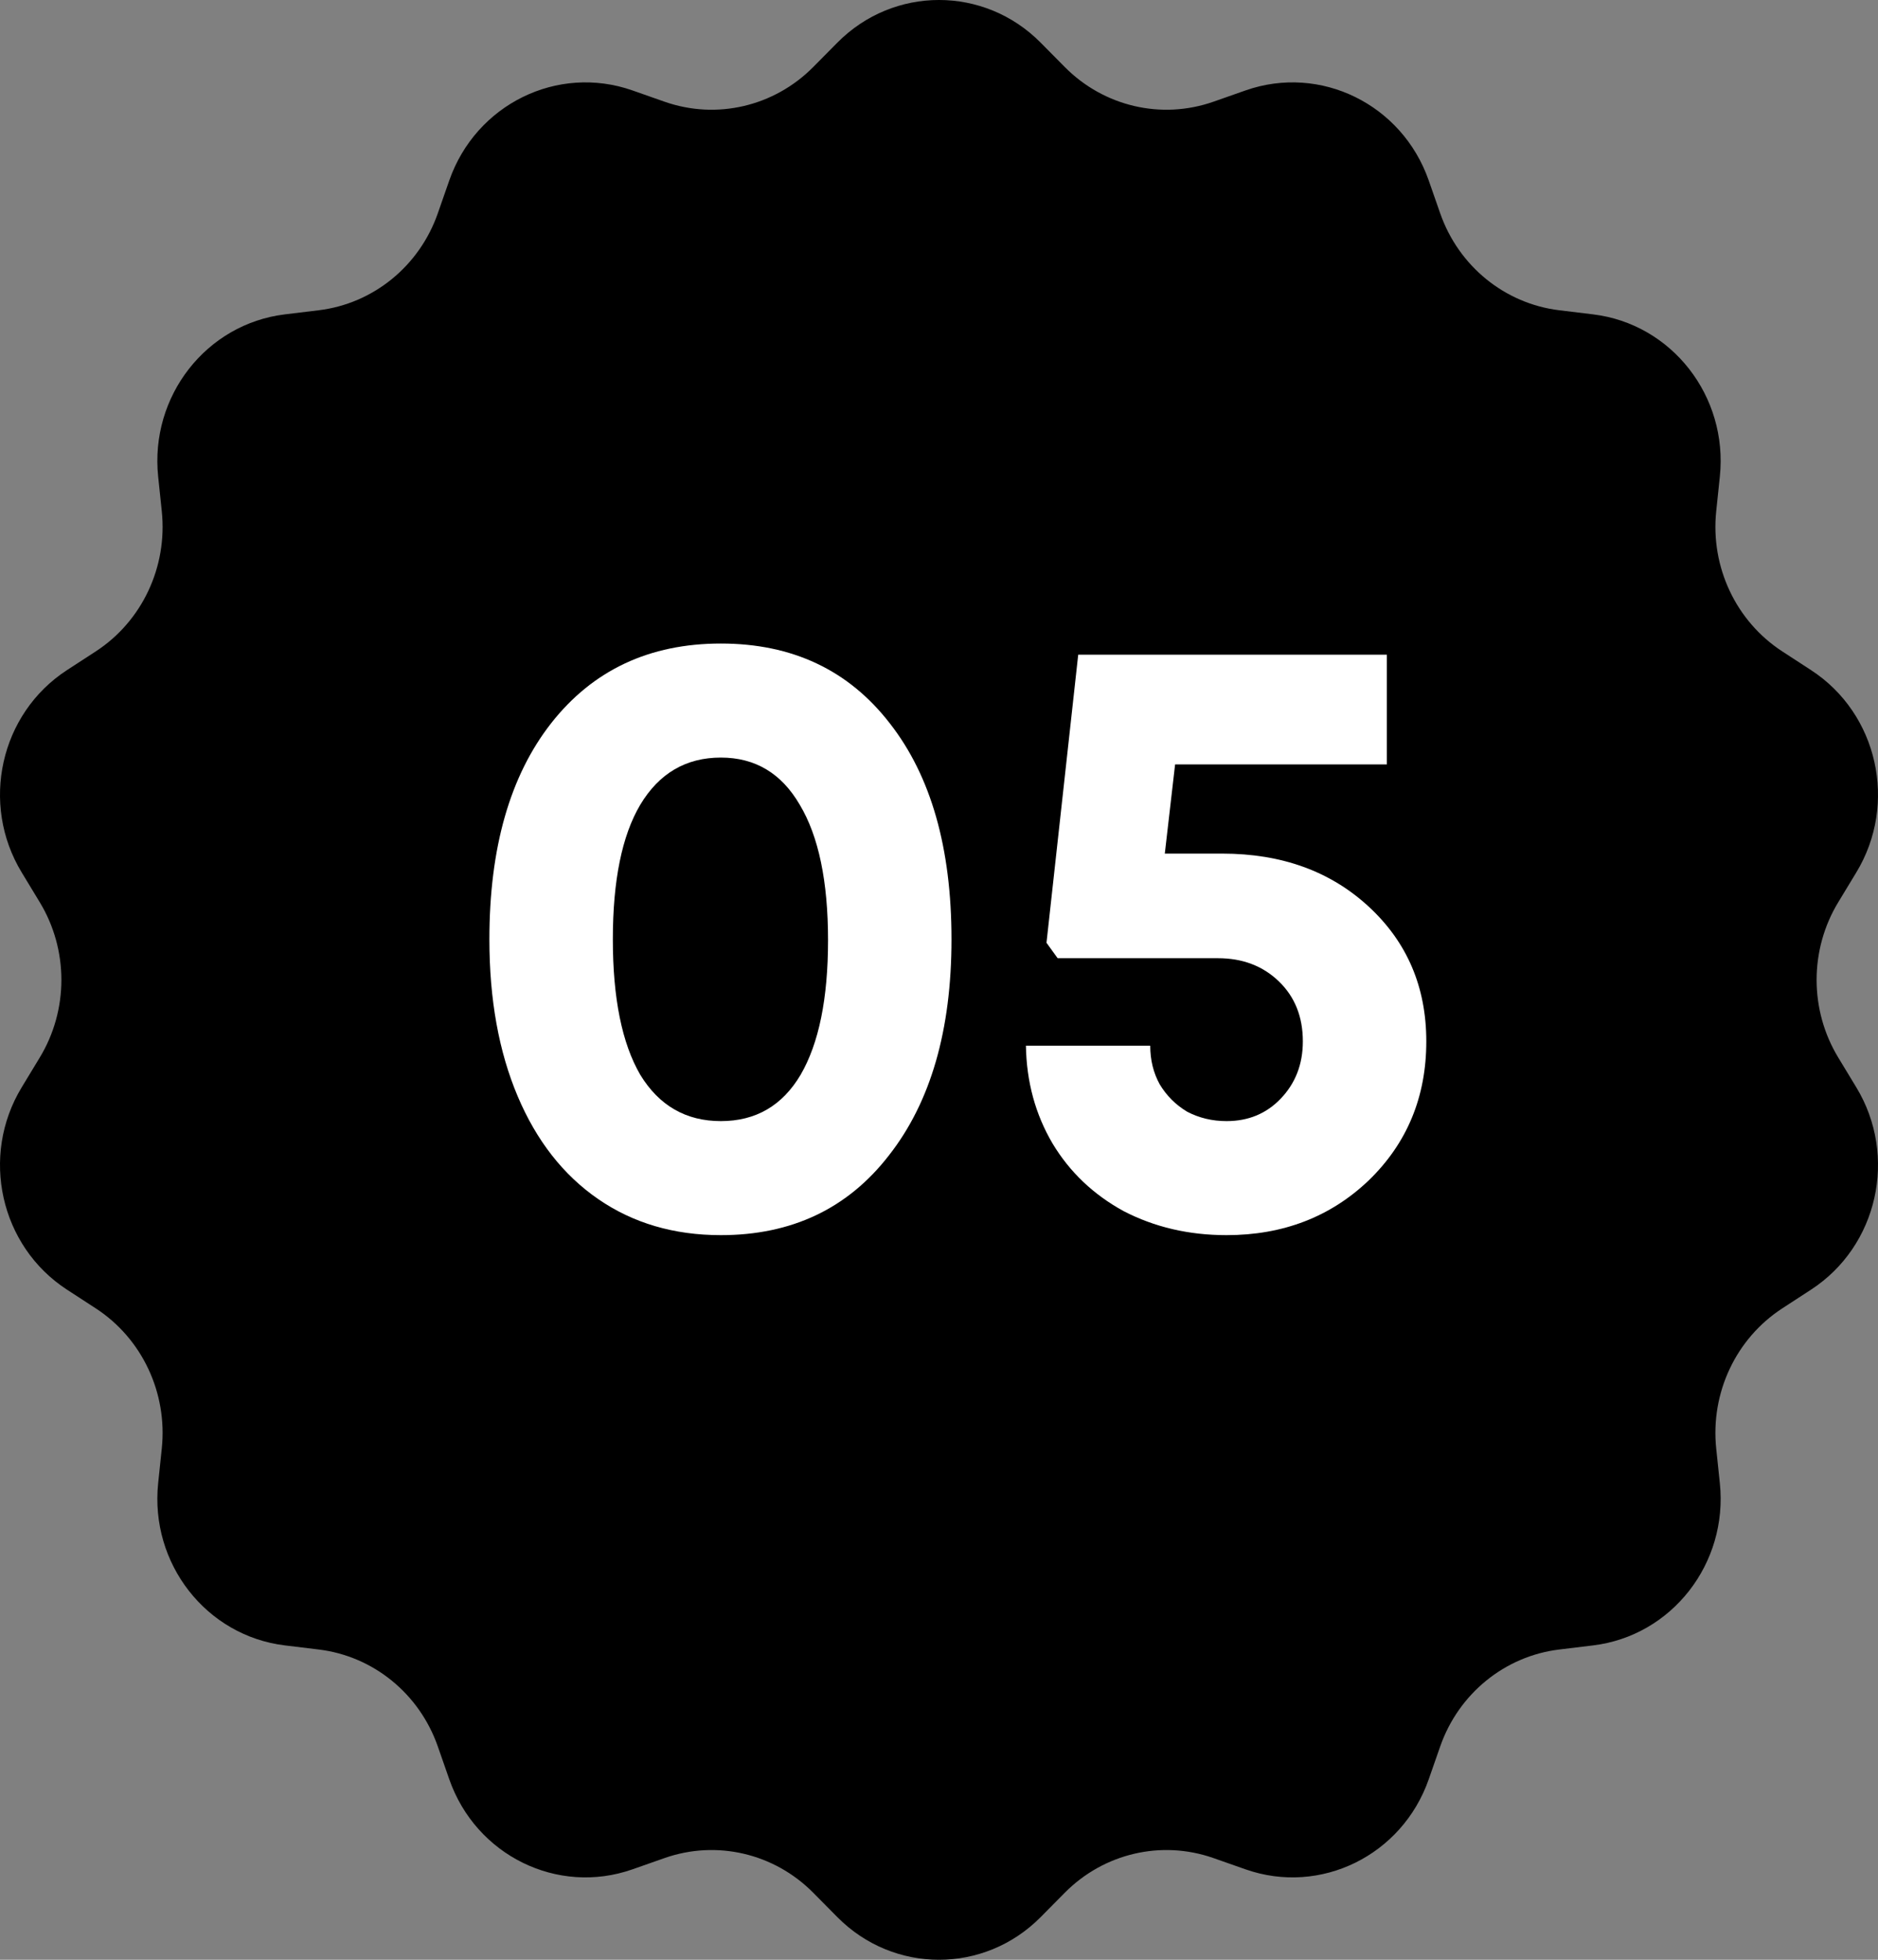
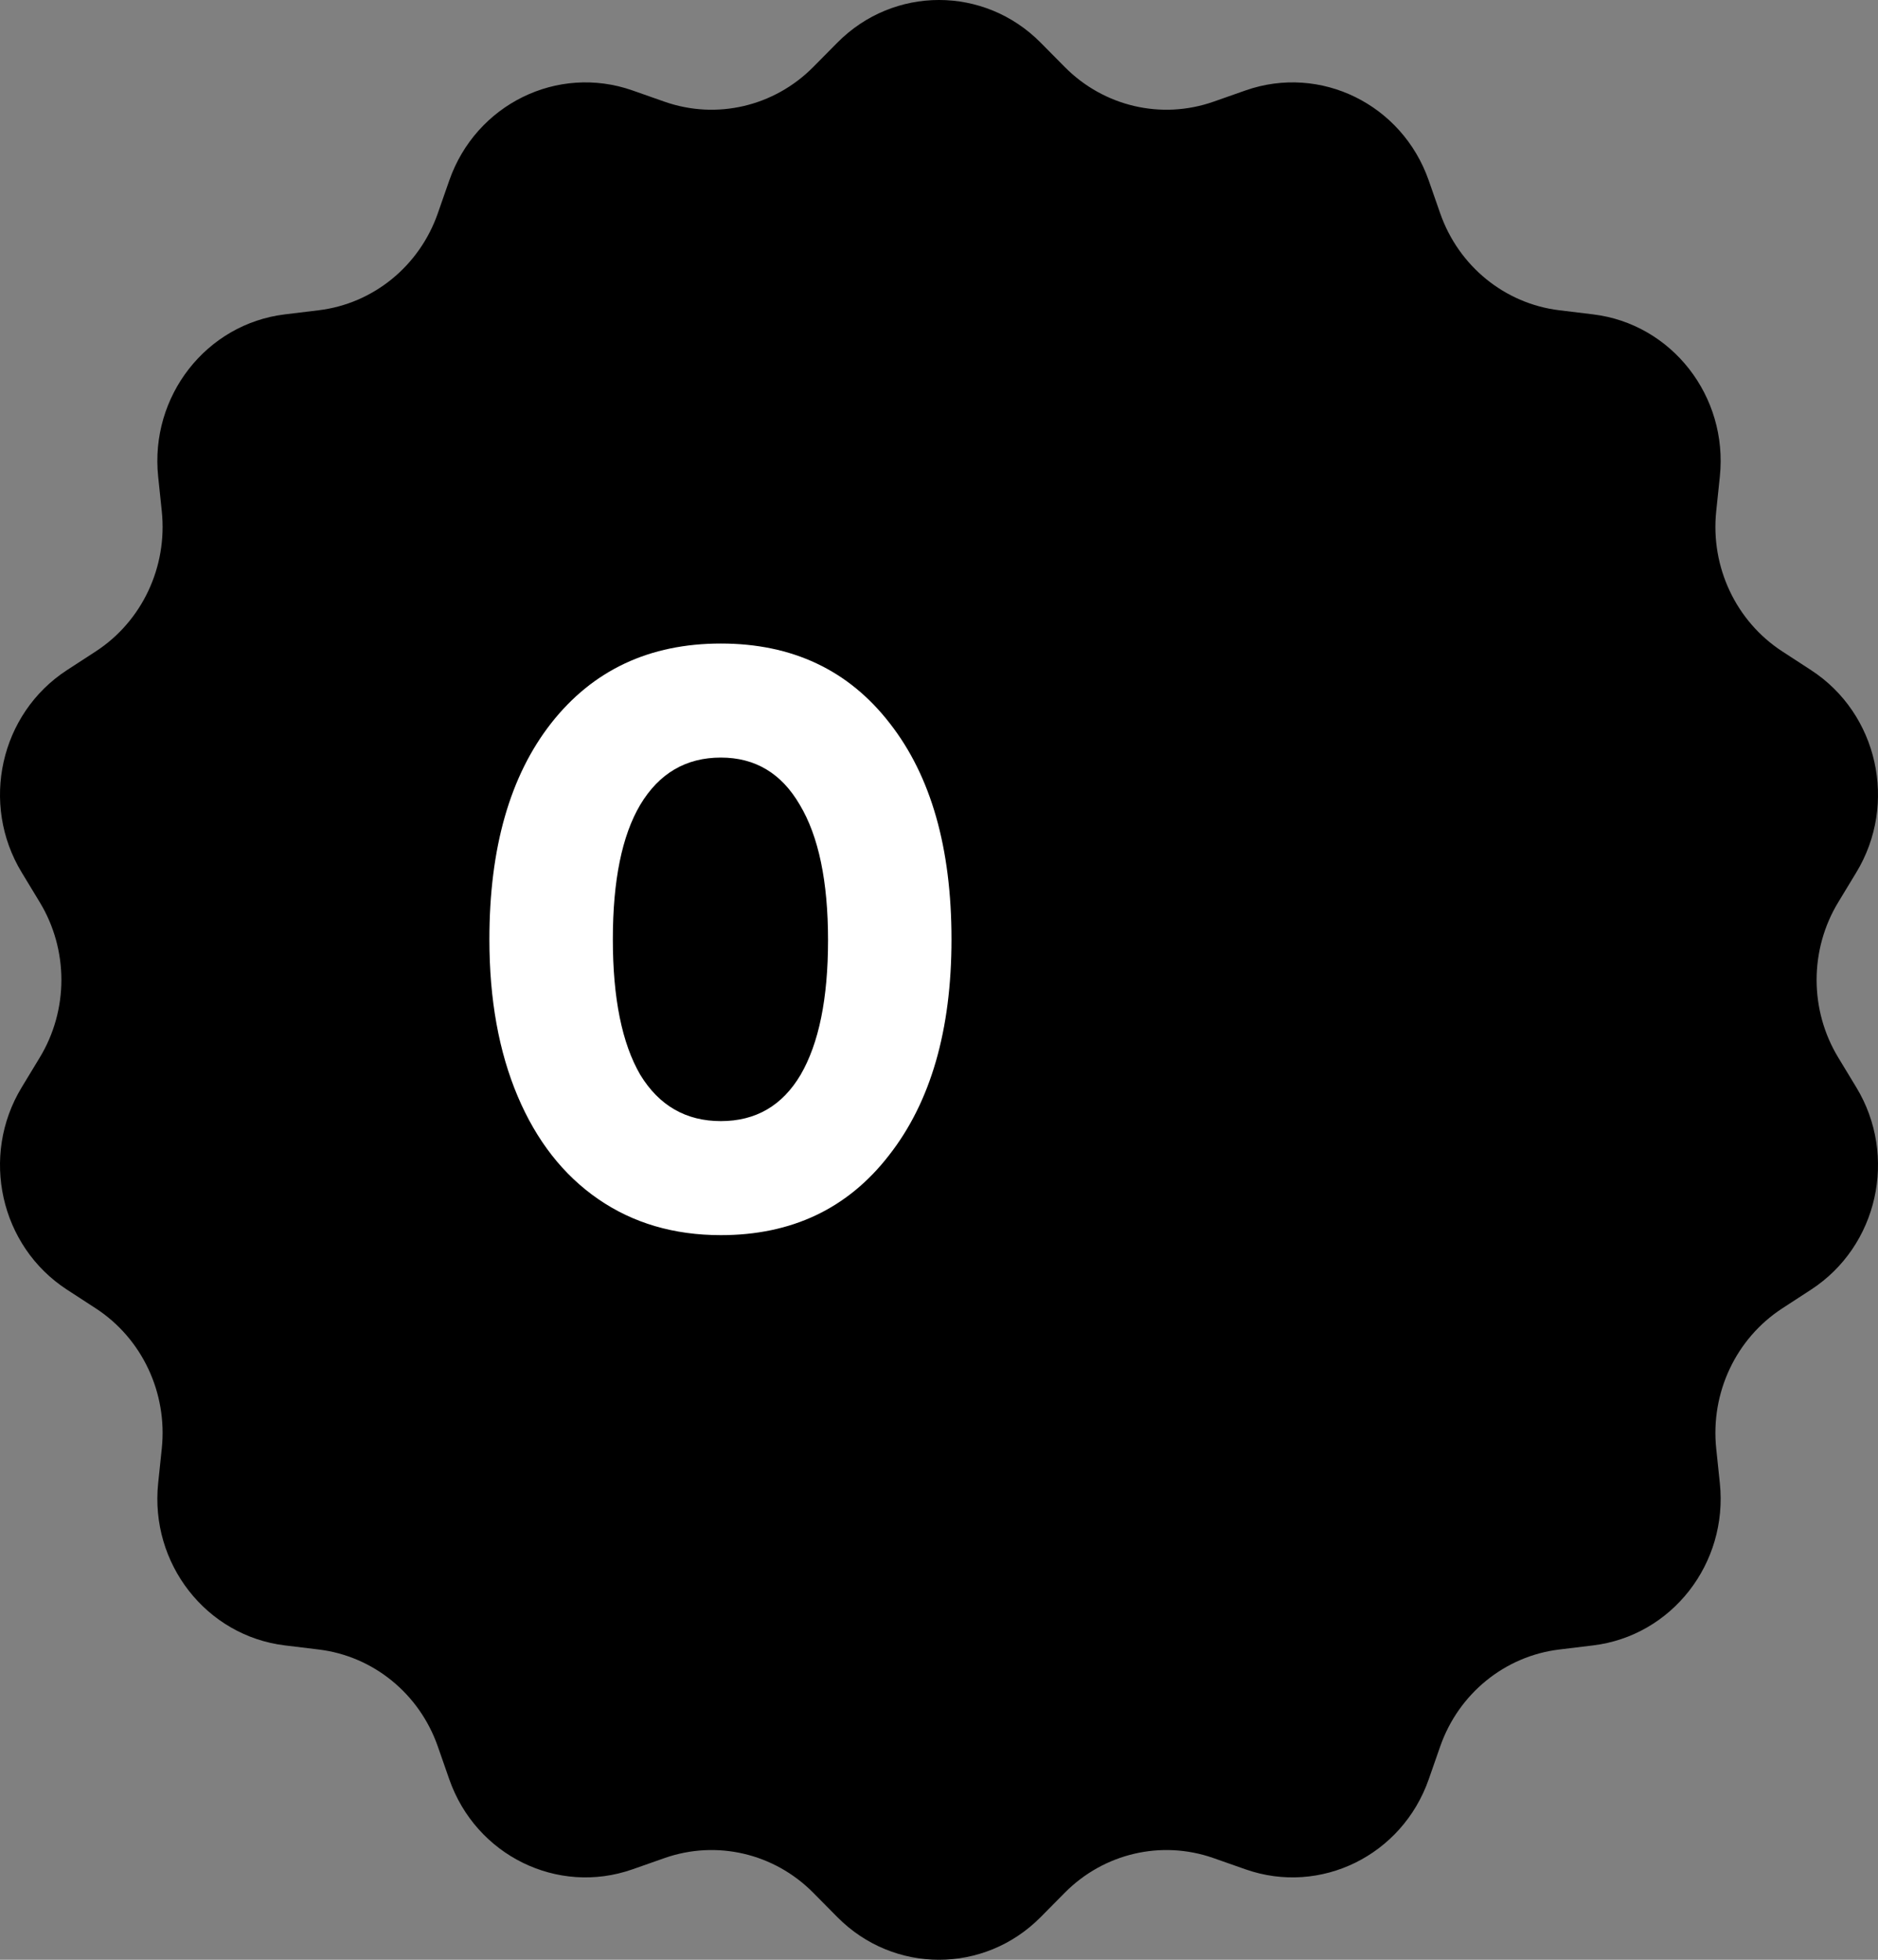
<svg xmlns="http://www.w3.org/2000/svg" width="46" height="48" viewBox="0 0 46 48" fill="none">
  <rect x="0" y="0" width="46" height="48" fill="#808080" stroke="none" />
  <path d="M20.512 1.043C21.891 -0.348 24.109 -0.348 25.488 1.043L26.083 1.644C27.04 2.609 28.448 2.937 29.72 2.492L30.511 2.214C32.345 1.572 34.343 2.555 34.995 4.419L35.276 5.224C35.727 6.517 36.857 7.437 38.192 7.599L39.023 7.7C40.948 7.934 42.331 9.705 42.126 11.673L42.037 12.523C41.895 13.888 42.522 15.218 43.656 15.955L44.361 16.414C45.996 17.478 46.49 19.686 45.468 21.369L45.028 22.095C44.319 23.262 44.319 24.738 45.028 25.905L45.468 26.631C46.49 28.314 45.996 30.522 44.361 31.586L43.656 32.045C42.522 32.782 41.895 34.112 42.037 35.477L42.126 36.327C42.331 38.295 40.948 40.066 39.023 40.3L38.192 40.401C36.857 40.563 35.727 41.483 35.276 42.776L34.995 43.581C34.343 45.445 32.345 46.428 30.511 45.786L29.72 45.508C28.448 45.063 27.04 45.391 26.083 46.356L25.488 46.957C24.109 48.348 21.891 48.348 20.512 46.957L19.917 46.356C18.96 45.391 17.552 45.063 16.28 45.508L15.489 45.786C13.655 46.428 11.657 45.445 11.005 43.581L10.724 42.776C10.273 41.483 9.143 40.563 7.808 40.401L6.977 40.3C5.052 40.066 3.669 38.295 3.874 36.327L3.963 35.477C4.105 34.112 3.478 32.782 2.345 32.045L1.639 31.586C0.004 30.522 -0.49 28.314 0.532 26.631L0.972 25.905C1.681 24.738 1.681 23.262 0.972 22.095L0.532 21.369C-0.49 19.686 0.004 17.478 1.639 16.414L2.345 15.955C3.478 15.218 4.105 13.888 3.963 12.523L3.874 11.673C3.669 9.705 5.052 7.934 6.977 7.7L7.808 7.599C9.143 7.437 10.273 6.517 10.724 5.224L11.005 4.419C11.657 2.555 13.655 1.572 15.489 2.214L16.28 2.492C17.552 2.937 18.96 2.609 19.917 1.644L20.512 1.043Z" fill="black" />
  <path d="M17.657 30.252C16.509 30.252 15.508 29.958 14.654 29.37C13.8 28.782 13.142 27.942 12.68 26.85C12.218 25.758 11.987 24.477 11.987 23.007C11.987 20.767 12.491 19.003 13.499 17.715C14.521 16.413 15.907 15.762 17.657 15.762C19.407 15.762 20.786 16.413 21.794 17.715C22.802 19.003 23.306 20.767 23.306 23.007C23.306 25.233 22.795 26.997 21.773 28.299C20.765 29.601 19.393 30.252 17.657 30.252ZM15.683 26.325C16.145 27.081 16.803 27.459 17.657 27.459C18.511 27.459 19.162 27.081 19.61 26.325C20.058 25.555 20.282 24.456 20.282 23.028C20.282 21.586 20.051 20.48 19.589 19.71C19.141 18.94 18.497 18.555 17.657 18.555C16.803 18.555 16.145 18.94 15.683 19.71C15.235 20.466 15.011 21.565 15.011 23.007C15.011 24.449 15.235 25.555 15.683 26.325Z" fill="white" />
-   <path d="M29.938 20.907C31.394 20.907 32.591 21.341 33.529 22.209C34.467 23.077 34.936 24.176 34.936 25.506C34.936 26.864 34.467 27.998 33.529 28.908C32.591 29.804 31.429 30.252 30.043 30.252C29.119 30.252 28.279 30.056 27.523 29.664C26.781 29.258 26.2 28.705 25.78 28.005C25.36 27.291 25.143 26.493 25.129 25.611H28.174C28.174 25.961 28.251 26.276 28.405 26.556C28.573 26.836 28.797 27.06 29.077 27.228C29.371 27.382 29.693 27.459 30.043 27.459C30.575 27.459 31.016 27.277 31.366 26.913C31.73 26.535 31.912 26.066 31.912 25.506C31.912 24.904 31.716 24.414 31.324 24.036C30.932 23.658 30.435 23.469 29.833 23.469H25.906L25.633 23.091L26.41 16.035H33.97V18.723H28.783L28.531 20.907H29.938Z" fill="white" />
</svg>